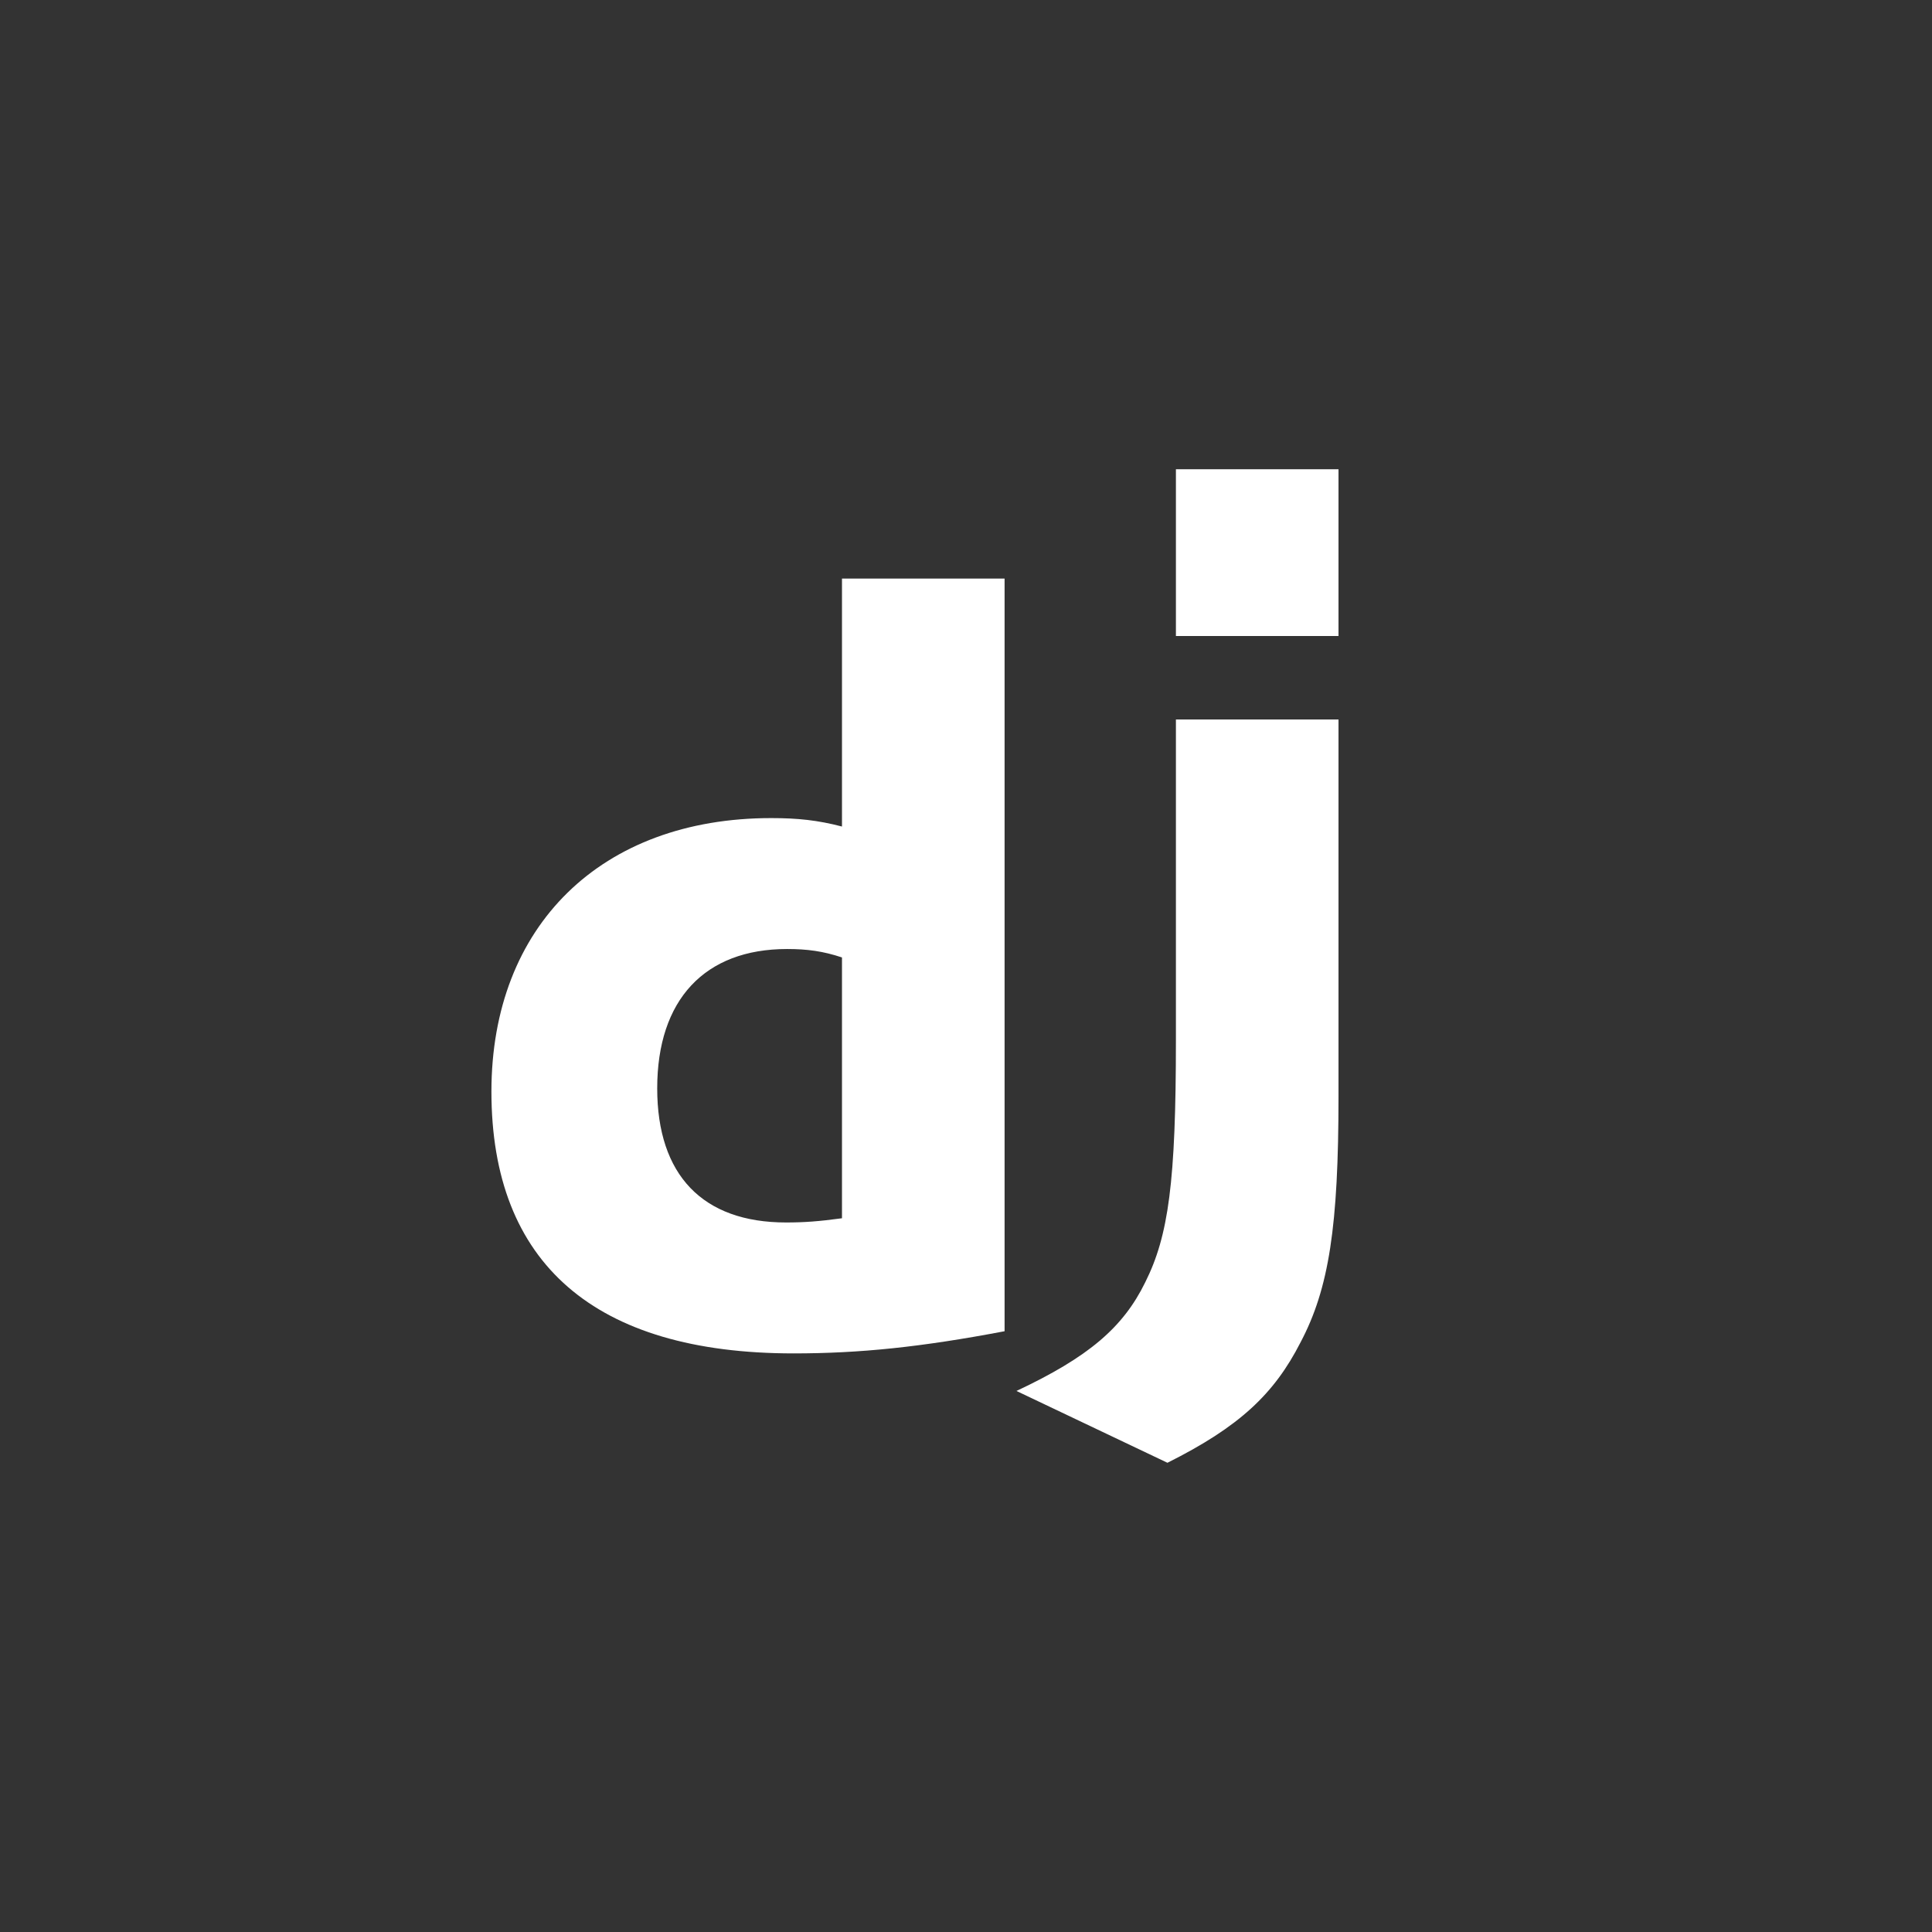
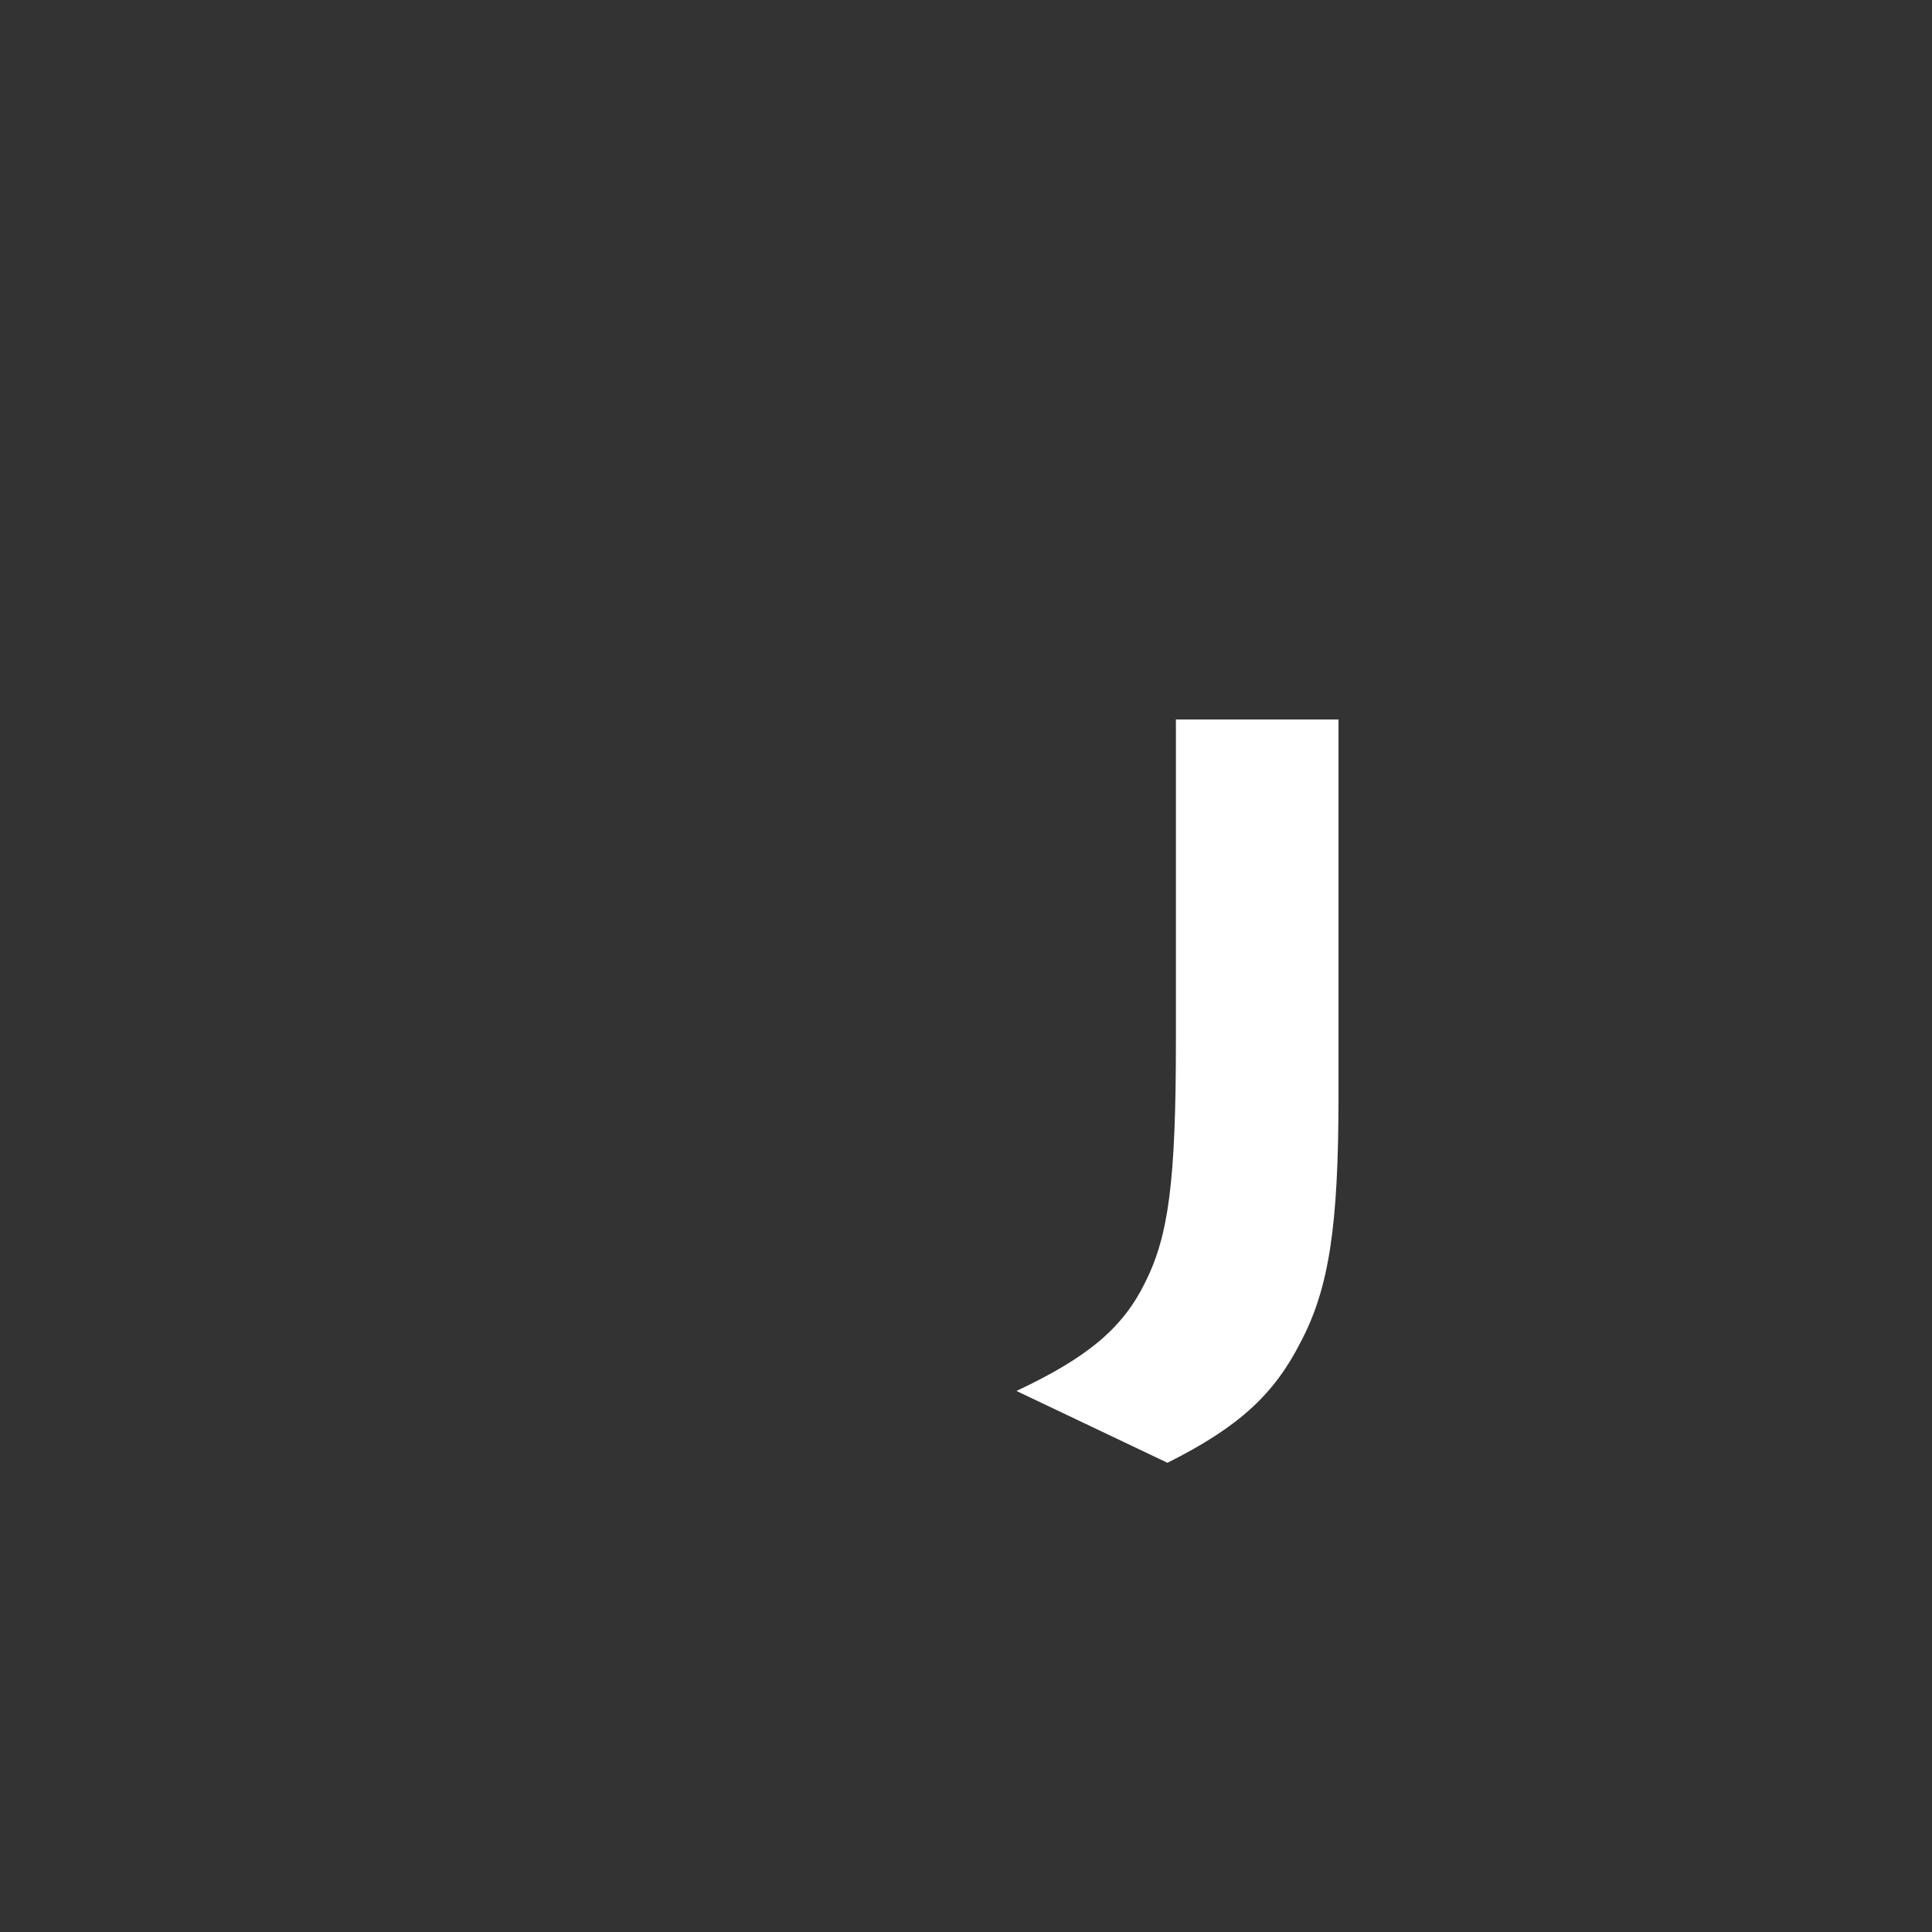
<svg xmlns="http://www.w3.org/2000/svg" width="100" height="100" viewBox="0 0 100 100" fill="none">
  <rect x="0" y="0" width="100" height="100" fill="#333333" stroke="none" />
-   <path d="M43.581 29.948H51.997V68.904C47.68 69.724 44.51 70.052 41.067 70.052C30.792 70.051 25.436 65.407 25.436 56.498C25.436 47.918 31.12 42.344 39.919 42.344C41.285 42.344 42.323 42.453 43.581 42.781V29.948ZM43.581 49.557C42.597 49.23 41.778 49.121 40.739 49.121C36.476 49.121 34.017 51.744 34.017 56.334C34.017 60.816 36.367 63.275 40.684 63.275C41.613 63.275 42.379 63.221 43.581 63.057V49.557Z" fill="white" />
-   <path d="M69.281 37.239V56.748C69.281 63.471 68.789 66.695 67.314 69.482C65.947 72.16 64.143 73.854 60.427 75.713L52.612 71.996C56.329 70.248 58.132 68.718 59.279 66.367C60.482 63.963 60.865 61.175 60.865 53.852V37.239H69.281ZM60.865 24.287H69.281V32.921H60.865V24.287Z" fill="white" />
+   <path d="M69.281 37.239V56.748C69.281 63.471 68.789 66.695 67.314 69.482C65.947 72.16 64.143 73.854 60.427 75.713L52.612 71.996C56.329 70.248 58.132 68.718 59.279 66.367C60.482 63.963 60.865 61.175 60.865 53.852V37.239H69.281ZM60.865 24.287H69.281H60.865V24.287Z" fill="white" />
</svg>